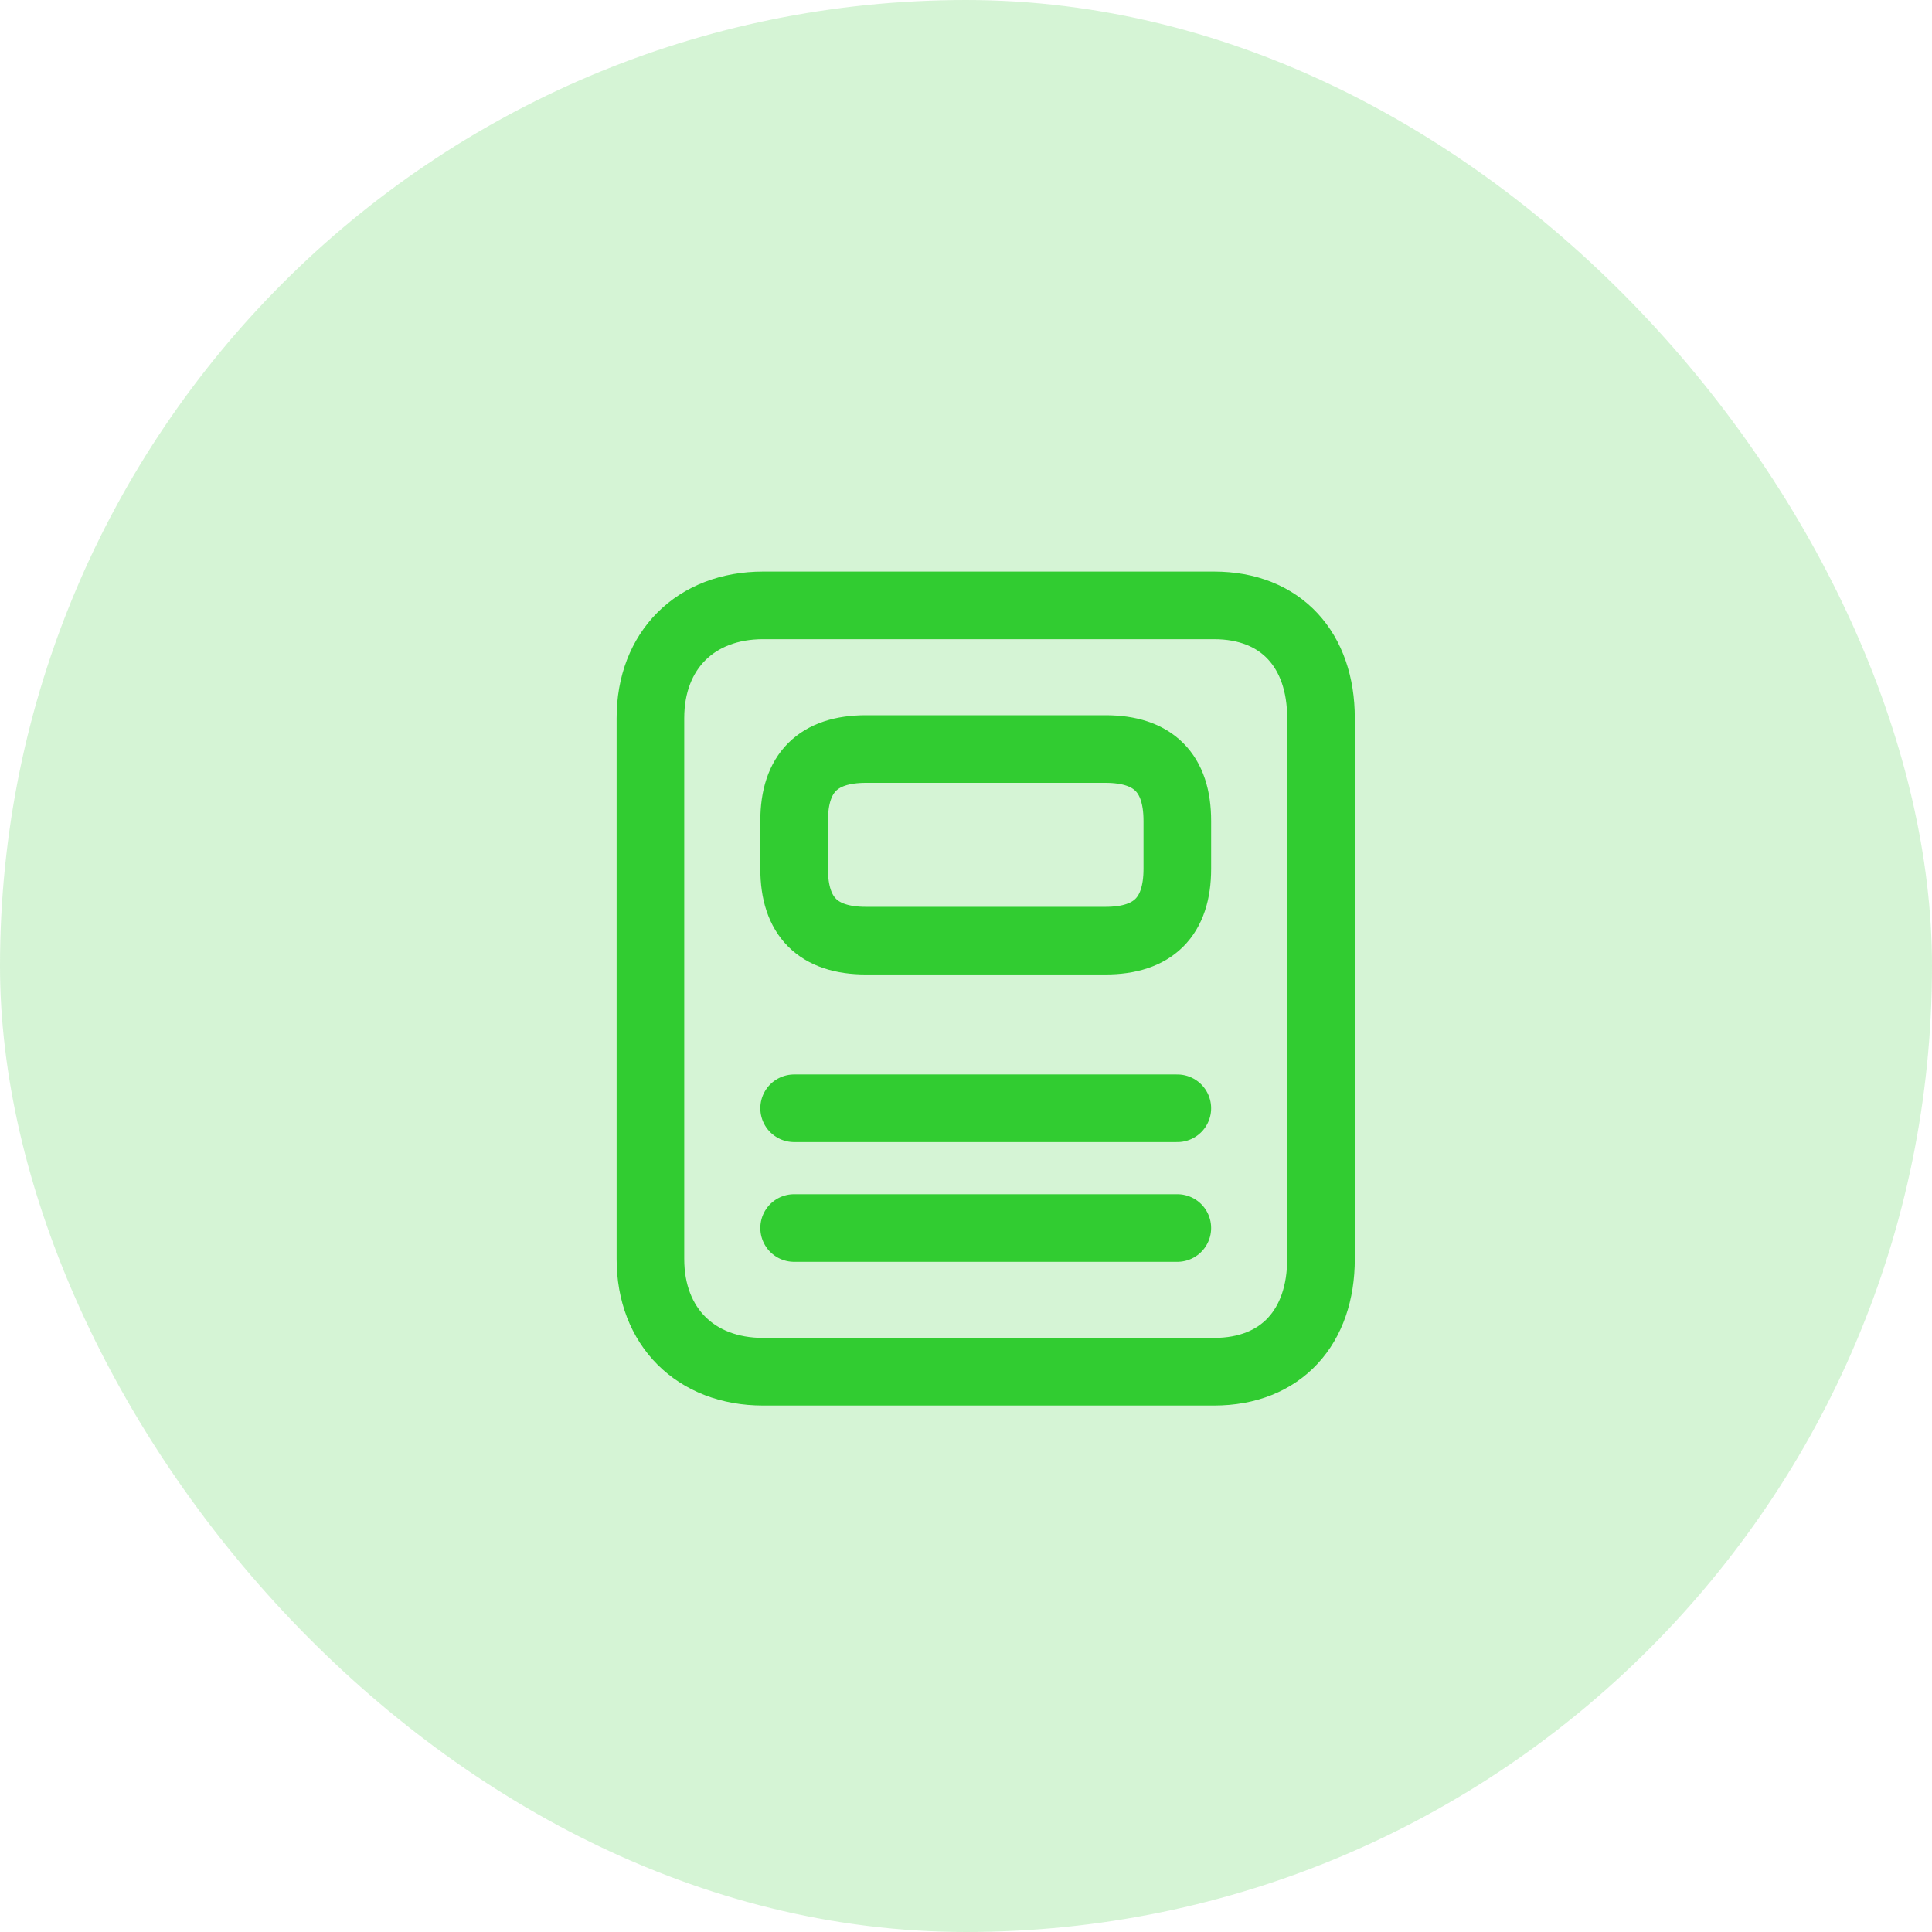
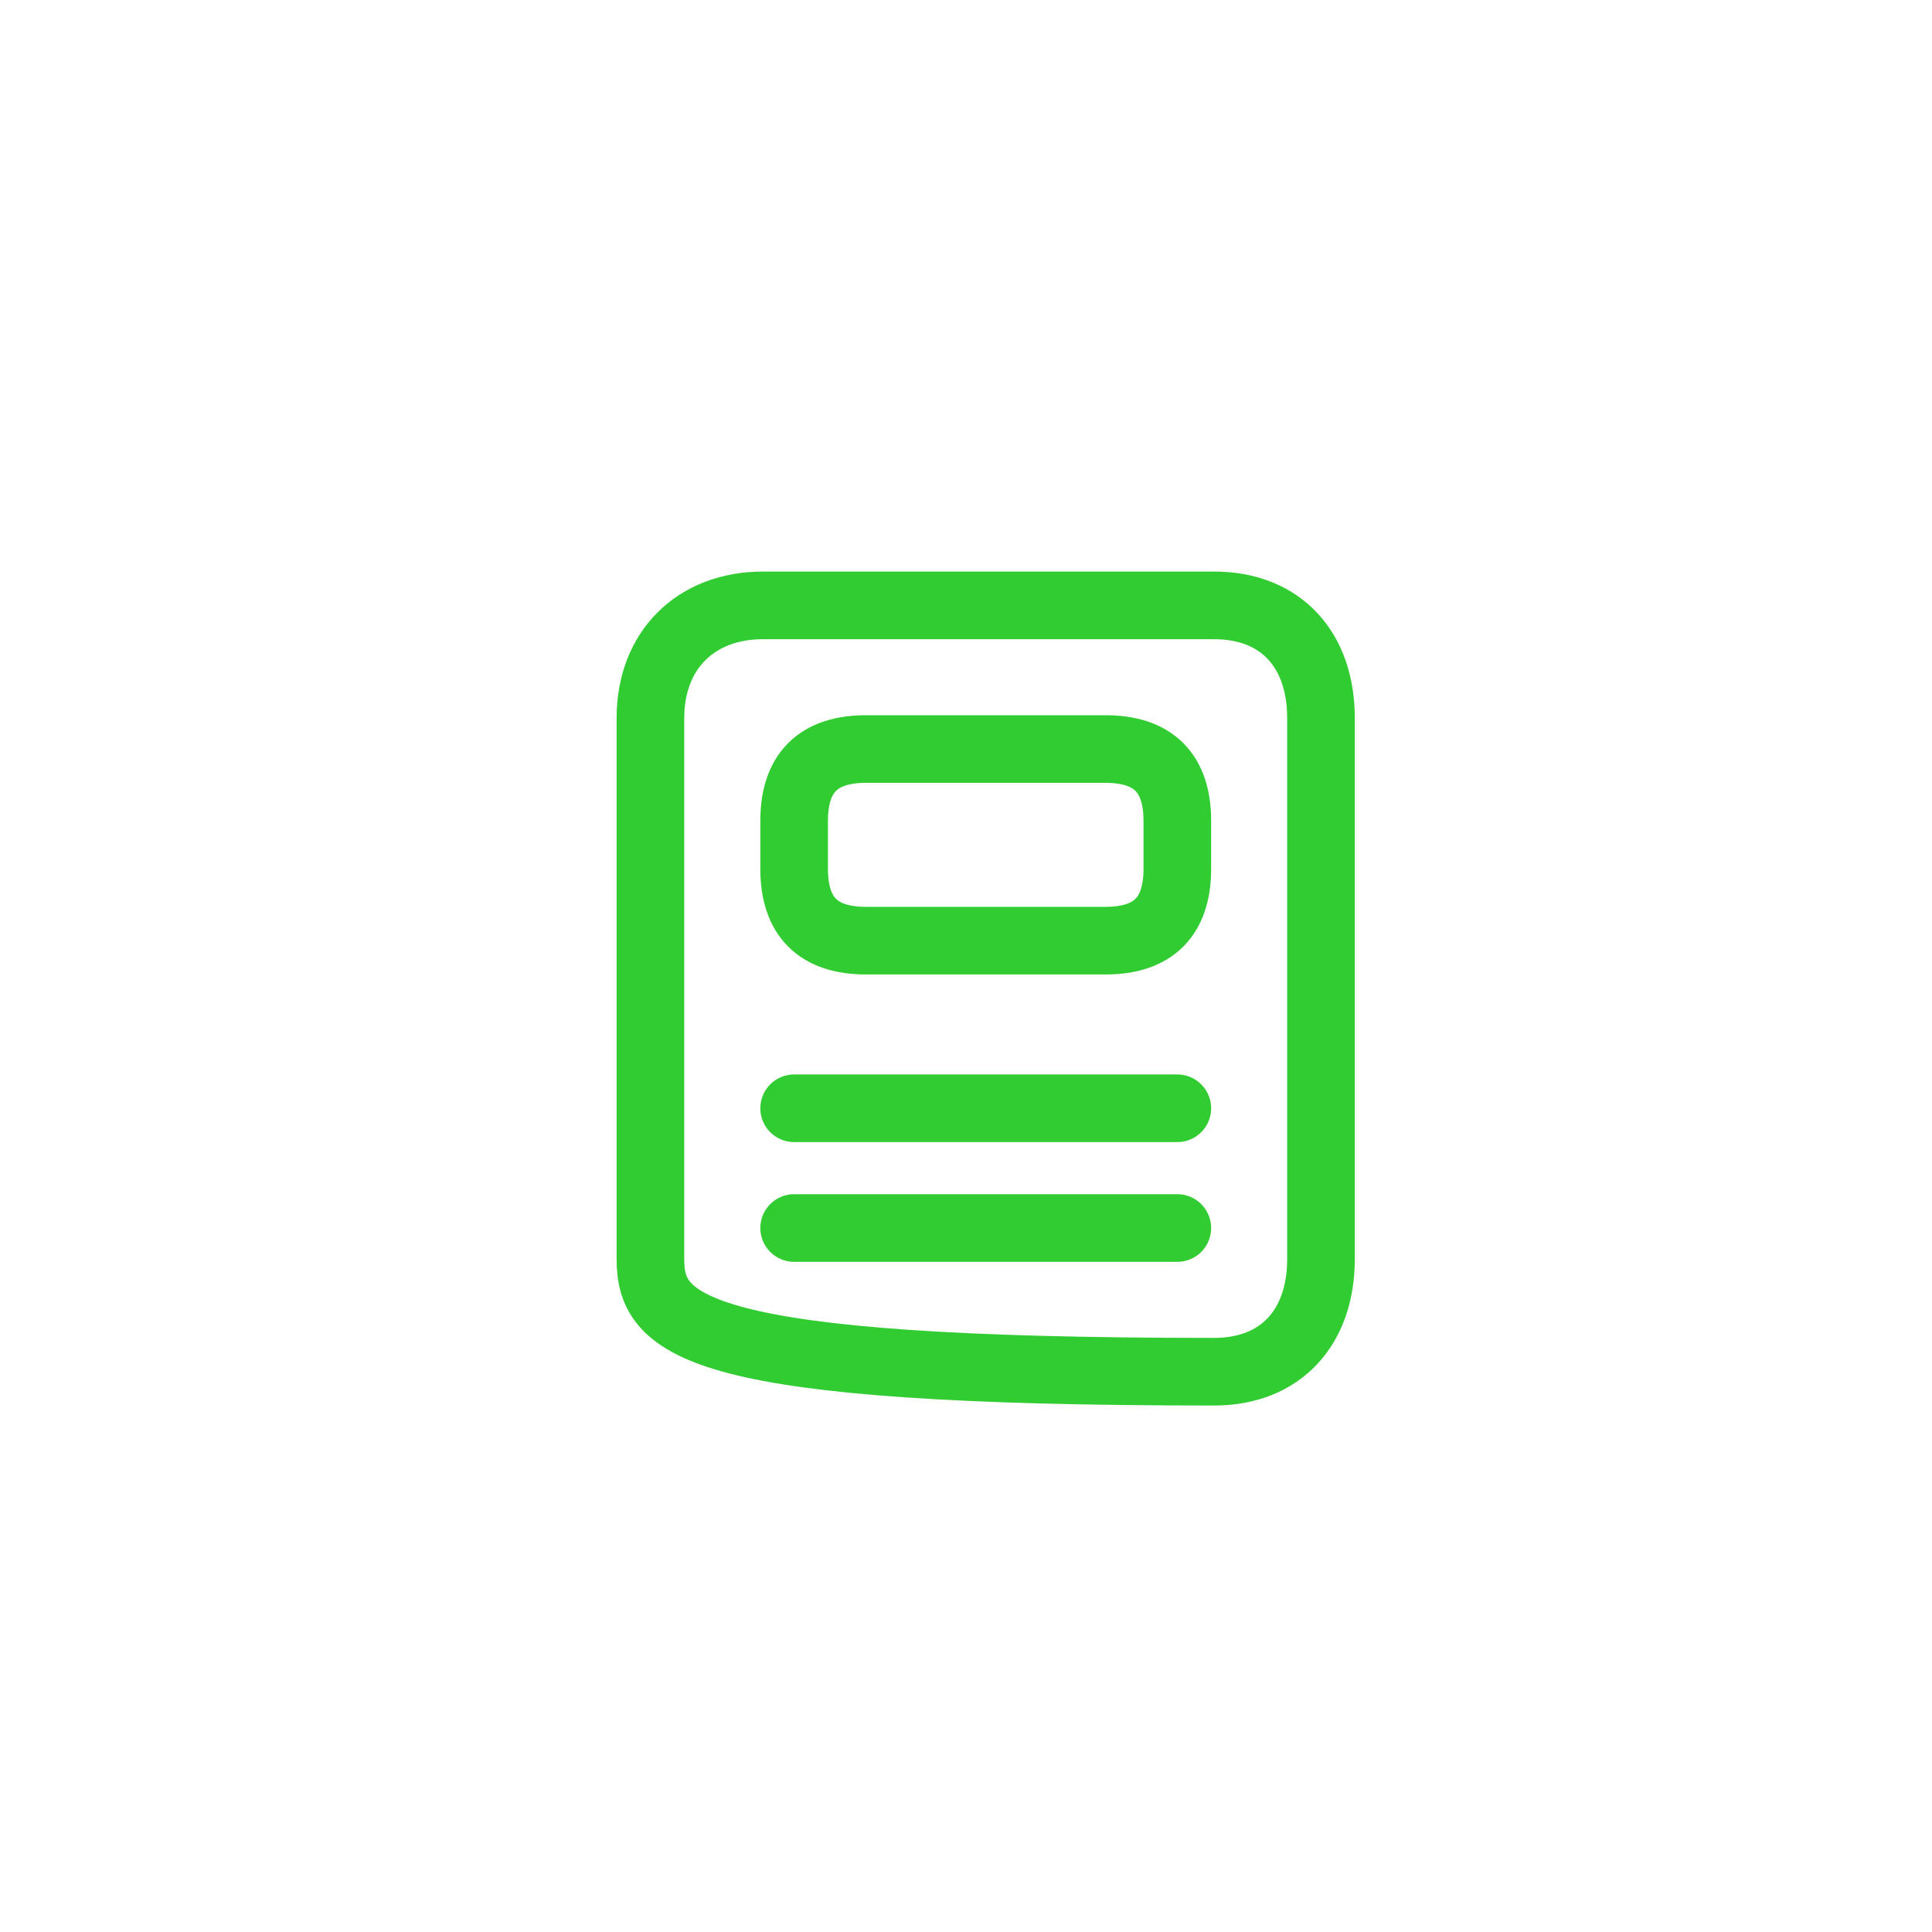
<svg xmlns="http://www.w3.org/2000/svg" width="50" height="50" viewBox="0 0 50 50" fill="none">
  <g id="mobile_app">
-     <rect width="50" height="50" rx="25" fill="#31CC31" fill-opacity="0.2" />
    <g id="icon_07">
-       <path id="vector" d="M20.552 28.682H30.469M30.469 31.781H20.552M28.609 24.344C29.849 24.344 30.469 23.724 30.469 22.484V21.245C30.469 20.005 29.849 19.385 28.609 19.385H22.411C21.172 19.385 20.552 20.005 20.552 21.245V22.484C20.552 23.724 21.172 24.344 22.411 24.344H28.609ZM16.833 18.583C16.833 16.833 18 15.667 19.75 15.667C21.5 15.667 29.667 15.667 31.417 15.667C33.167 15.667 34.187 16.833 34.187 18.583C34.187 20.333 34.187 30.833 34.187 32.583C34.187 34.333 33.167 35.5 31.417 35.5C29.667 35.5 21.5 35.5 19.75 35.5C18 35.5 16.833 34.333 16.833 32.583C16.833 30.833 16.833 20.333 16.833 18.583Z" stroke="#31CC31" stroke-width="1.75" stroke-linecap="round" stroke-linejoin="round" />
+       <path id="vector" d="M20.552 28.682H30.469M30.469 31.781H20.552M28.609 24.344C29.849 24.344 30.469 23.724 30.469 22.484V21.245C30.469 20.005 29.849 19.385 28.609 19.385H22.411C21.172 19.385 20.552 20.005 20.552 21.245V22.484C20.552 23.724 21.172 24.344 22.411 24.344H28.609ZM16.833 18.583C16.833 16.833 18 15.667 19.75 15.667C21.5 15.667 29.667 15.667 31.417 15.667C33.167 15.667 34.187 16.833 34.187 18.583C34.187 20.333 34.187 30.833 34.187 32.583C34.187 34.333 33.167 35.5 31.417 35.5C18 35.5 16.833 34.333 16.833 32.583C16.833 30.833 16.833 20.333 16.833 18.583Z" stroke="#31CC31" stroke-width="1.75" stroke-linecap="round" stroke-linejoin="round" />
    </g>
  </g>
</svg>